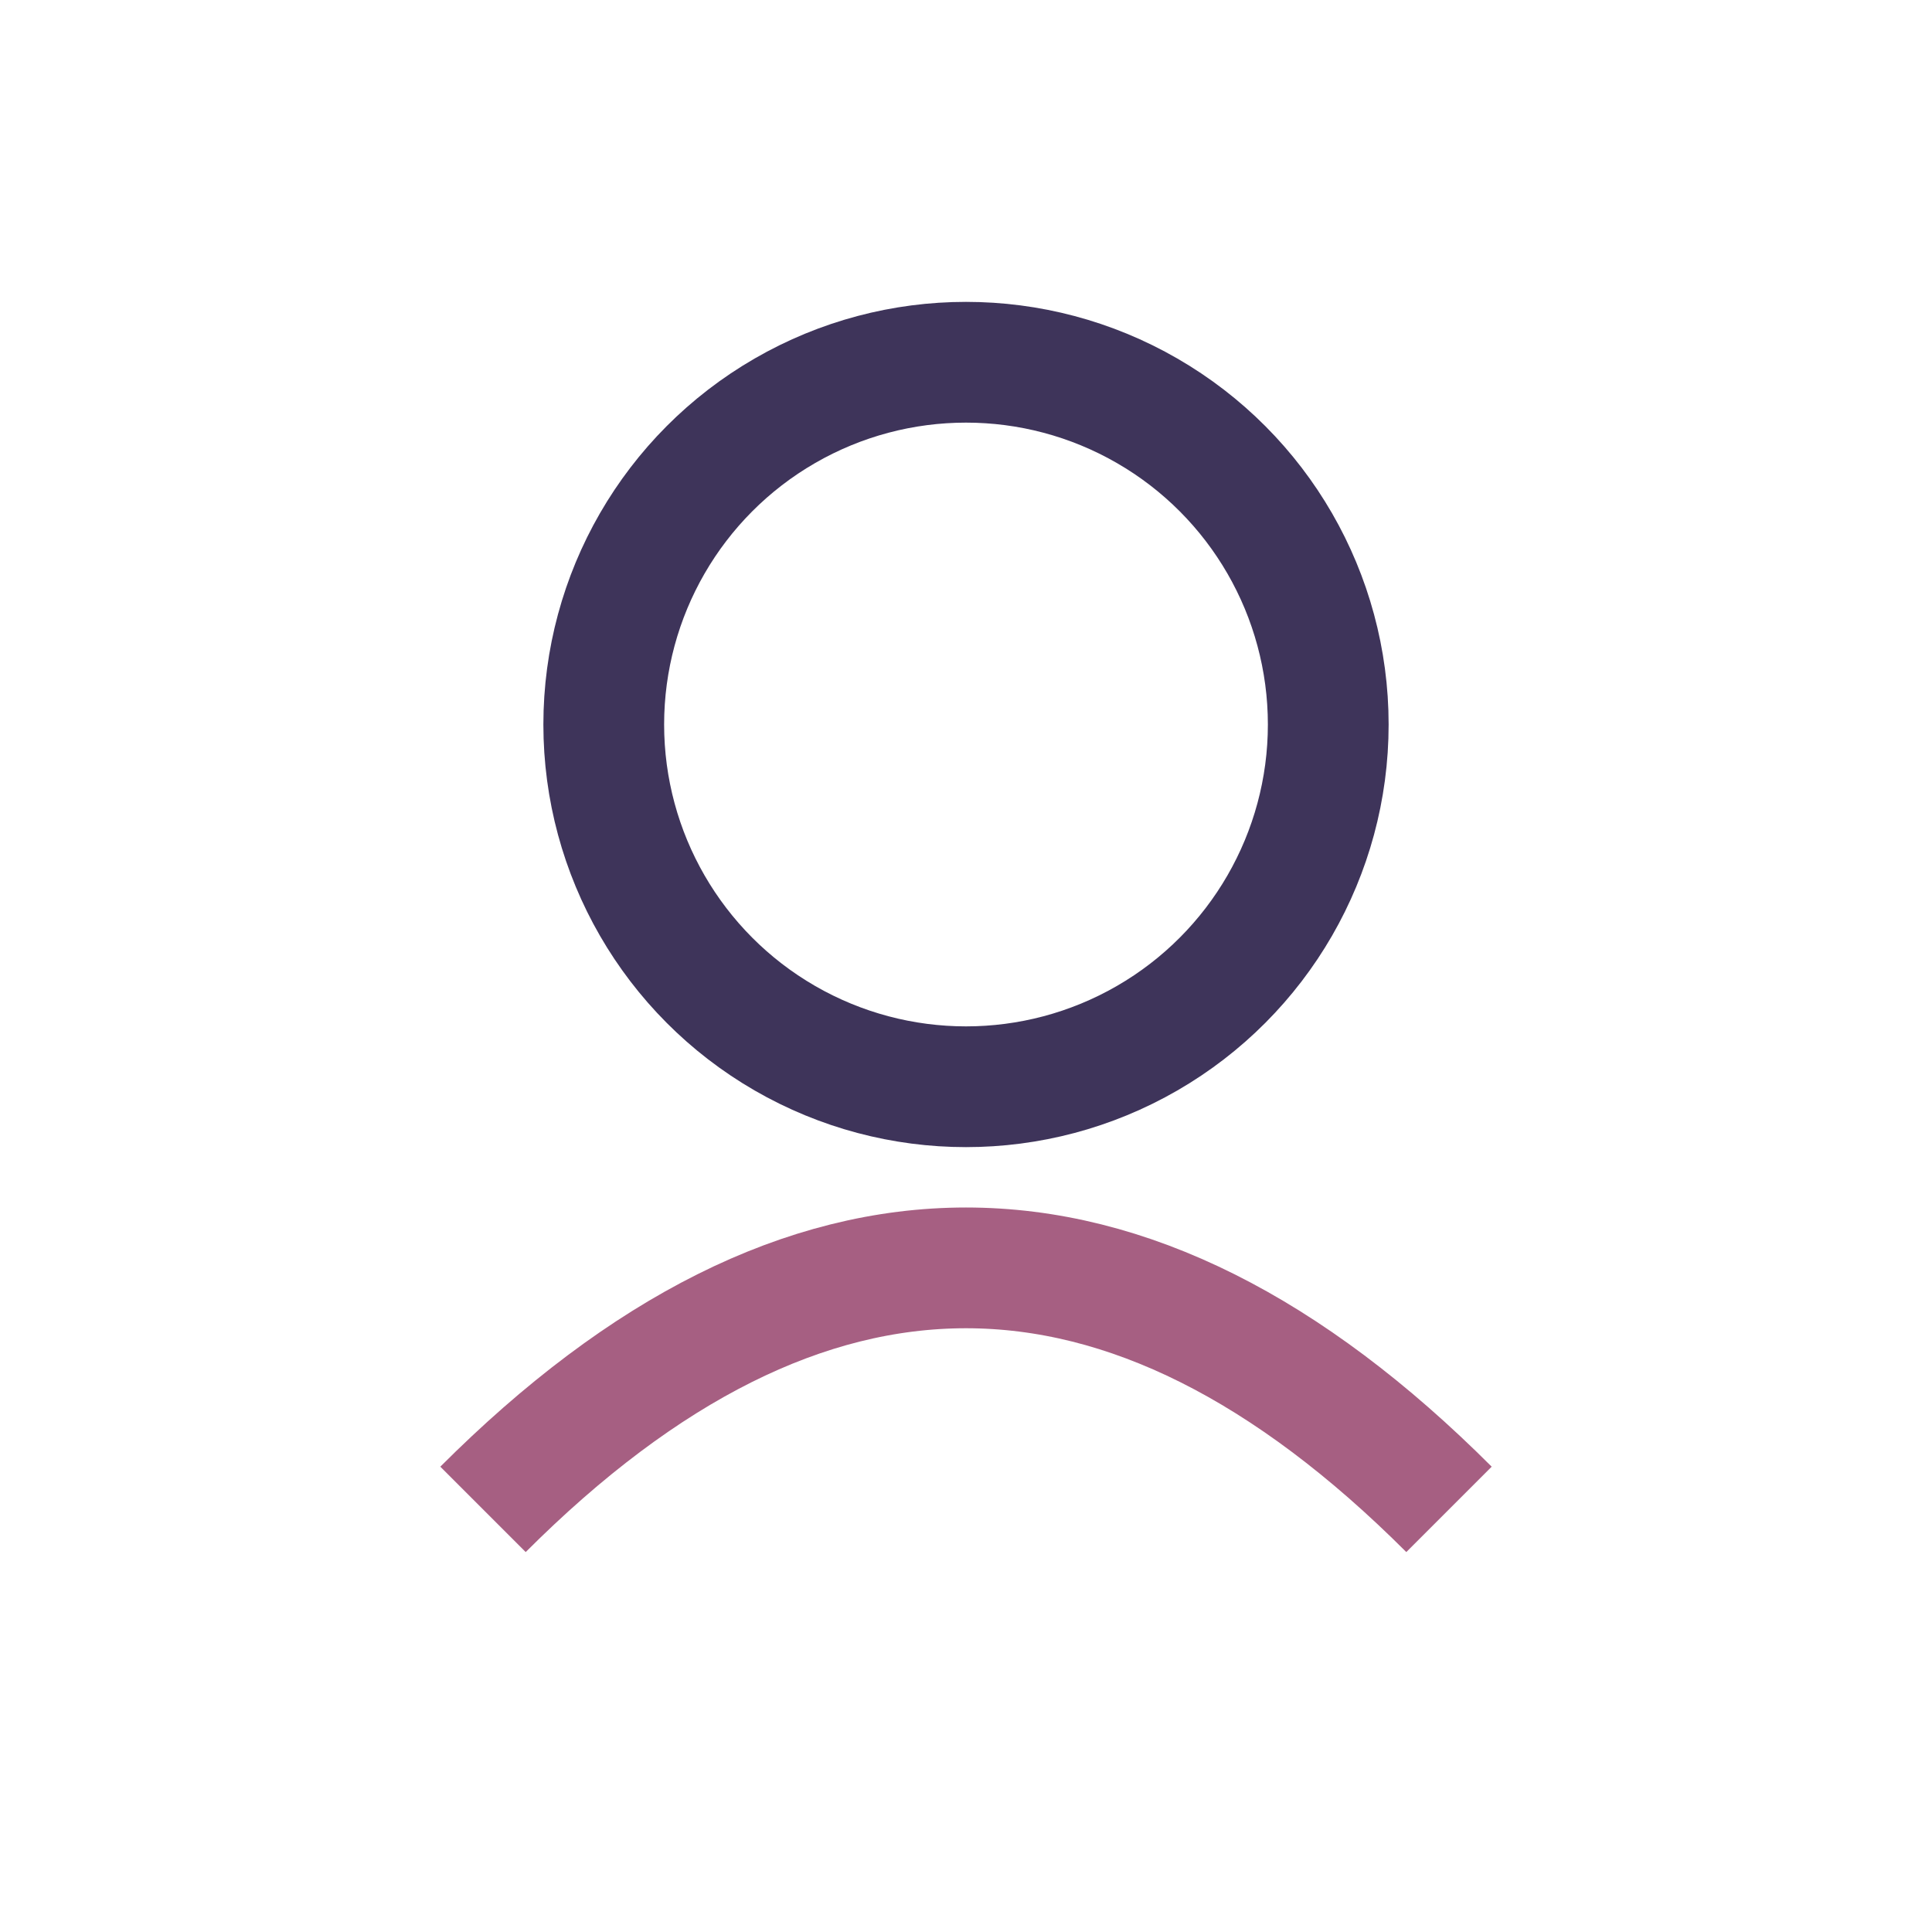
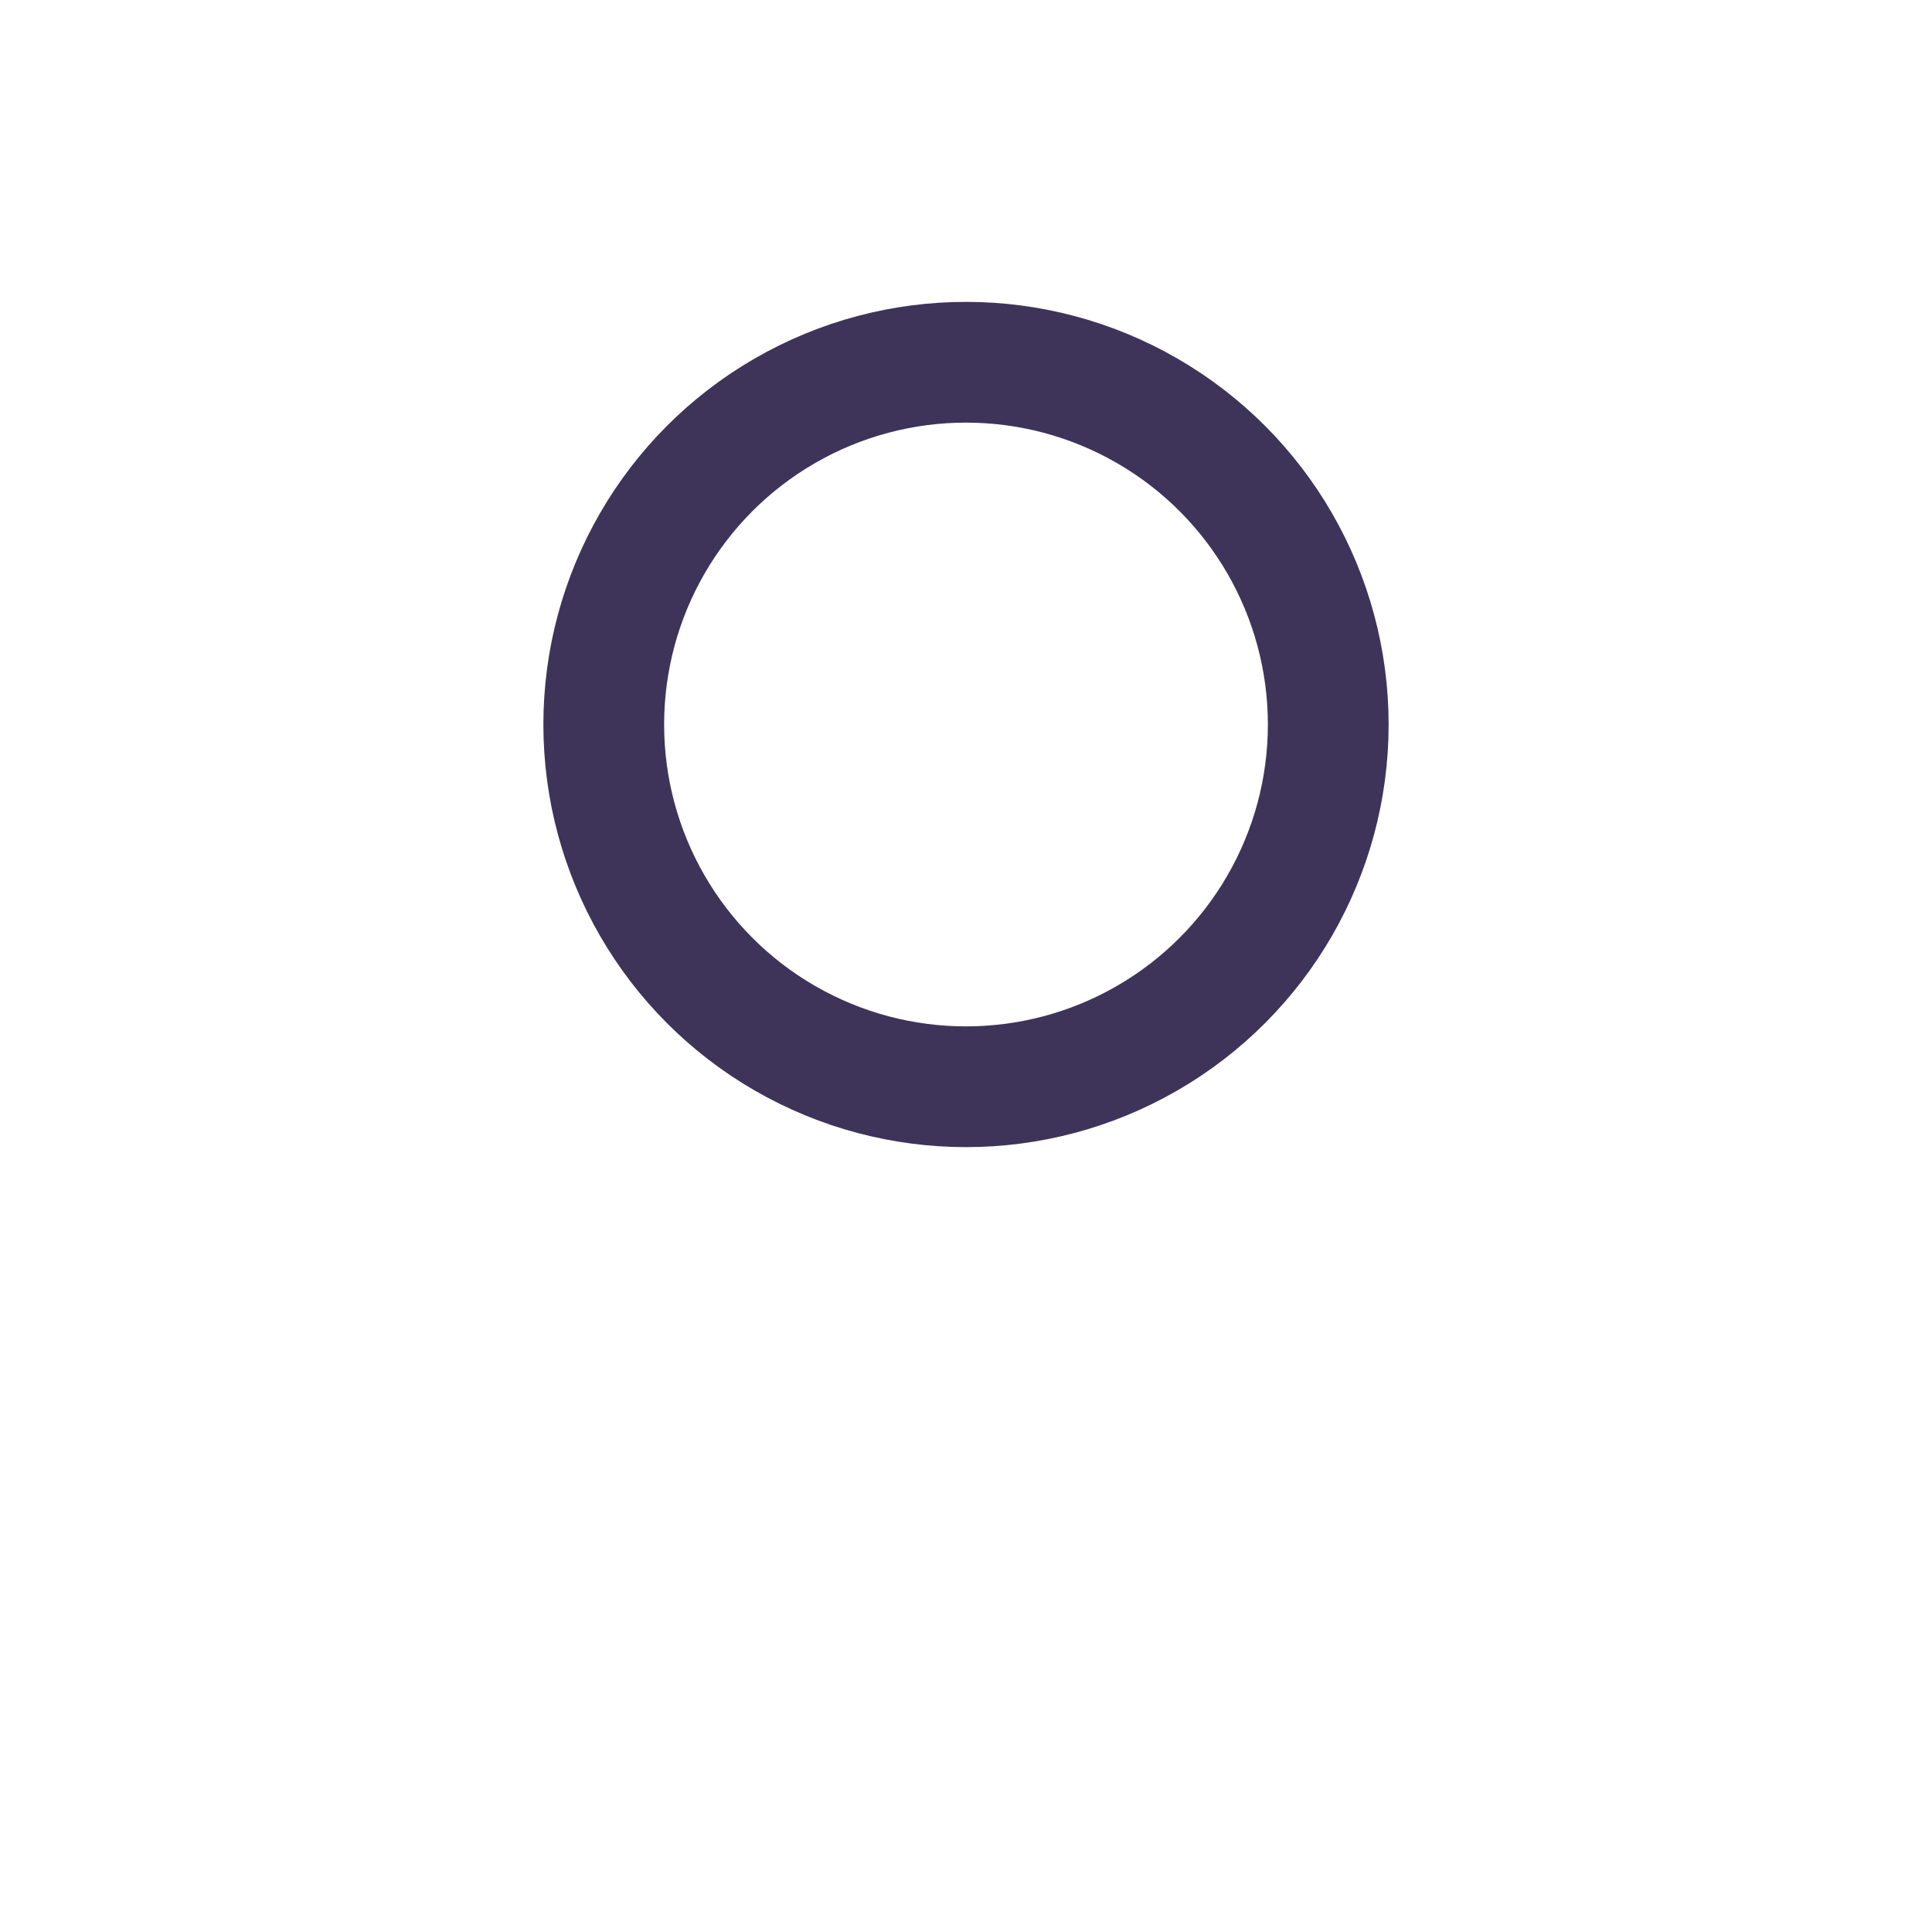
<svg xmlns="http://www.w3.org/2000/svg" width="32" height="32" viewBox="0 0 32 32">
  <circle cx="16" cy="12" r="6" fill="none" stroke="#3E345A" stroke-width="2" />
-   <path d="M8 25Q16 17 24 25" fill="none" stroke="#A65F82" stroke-width="2" />
</svg>